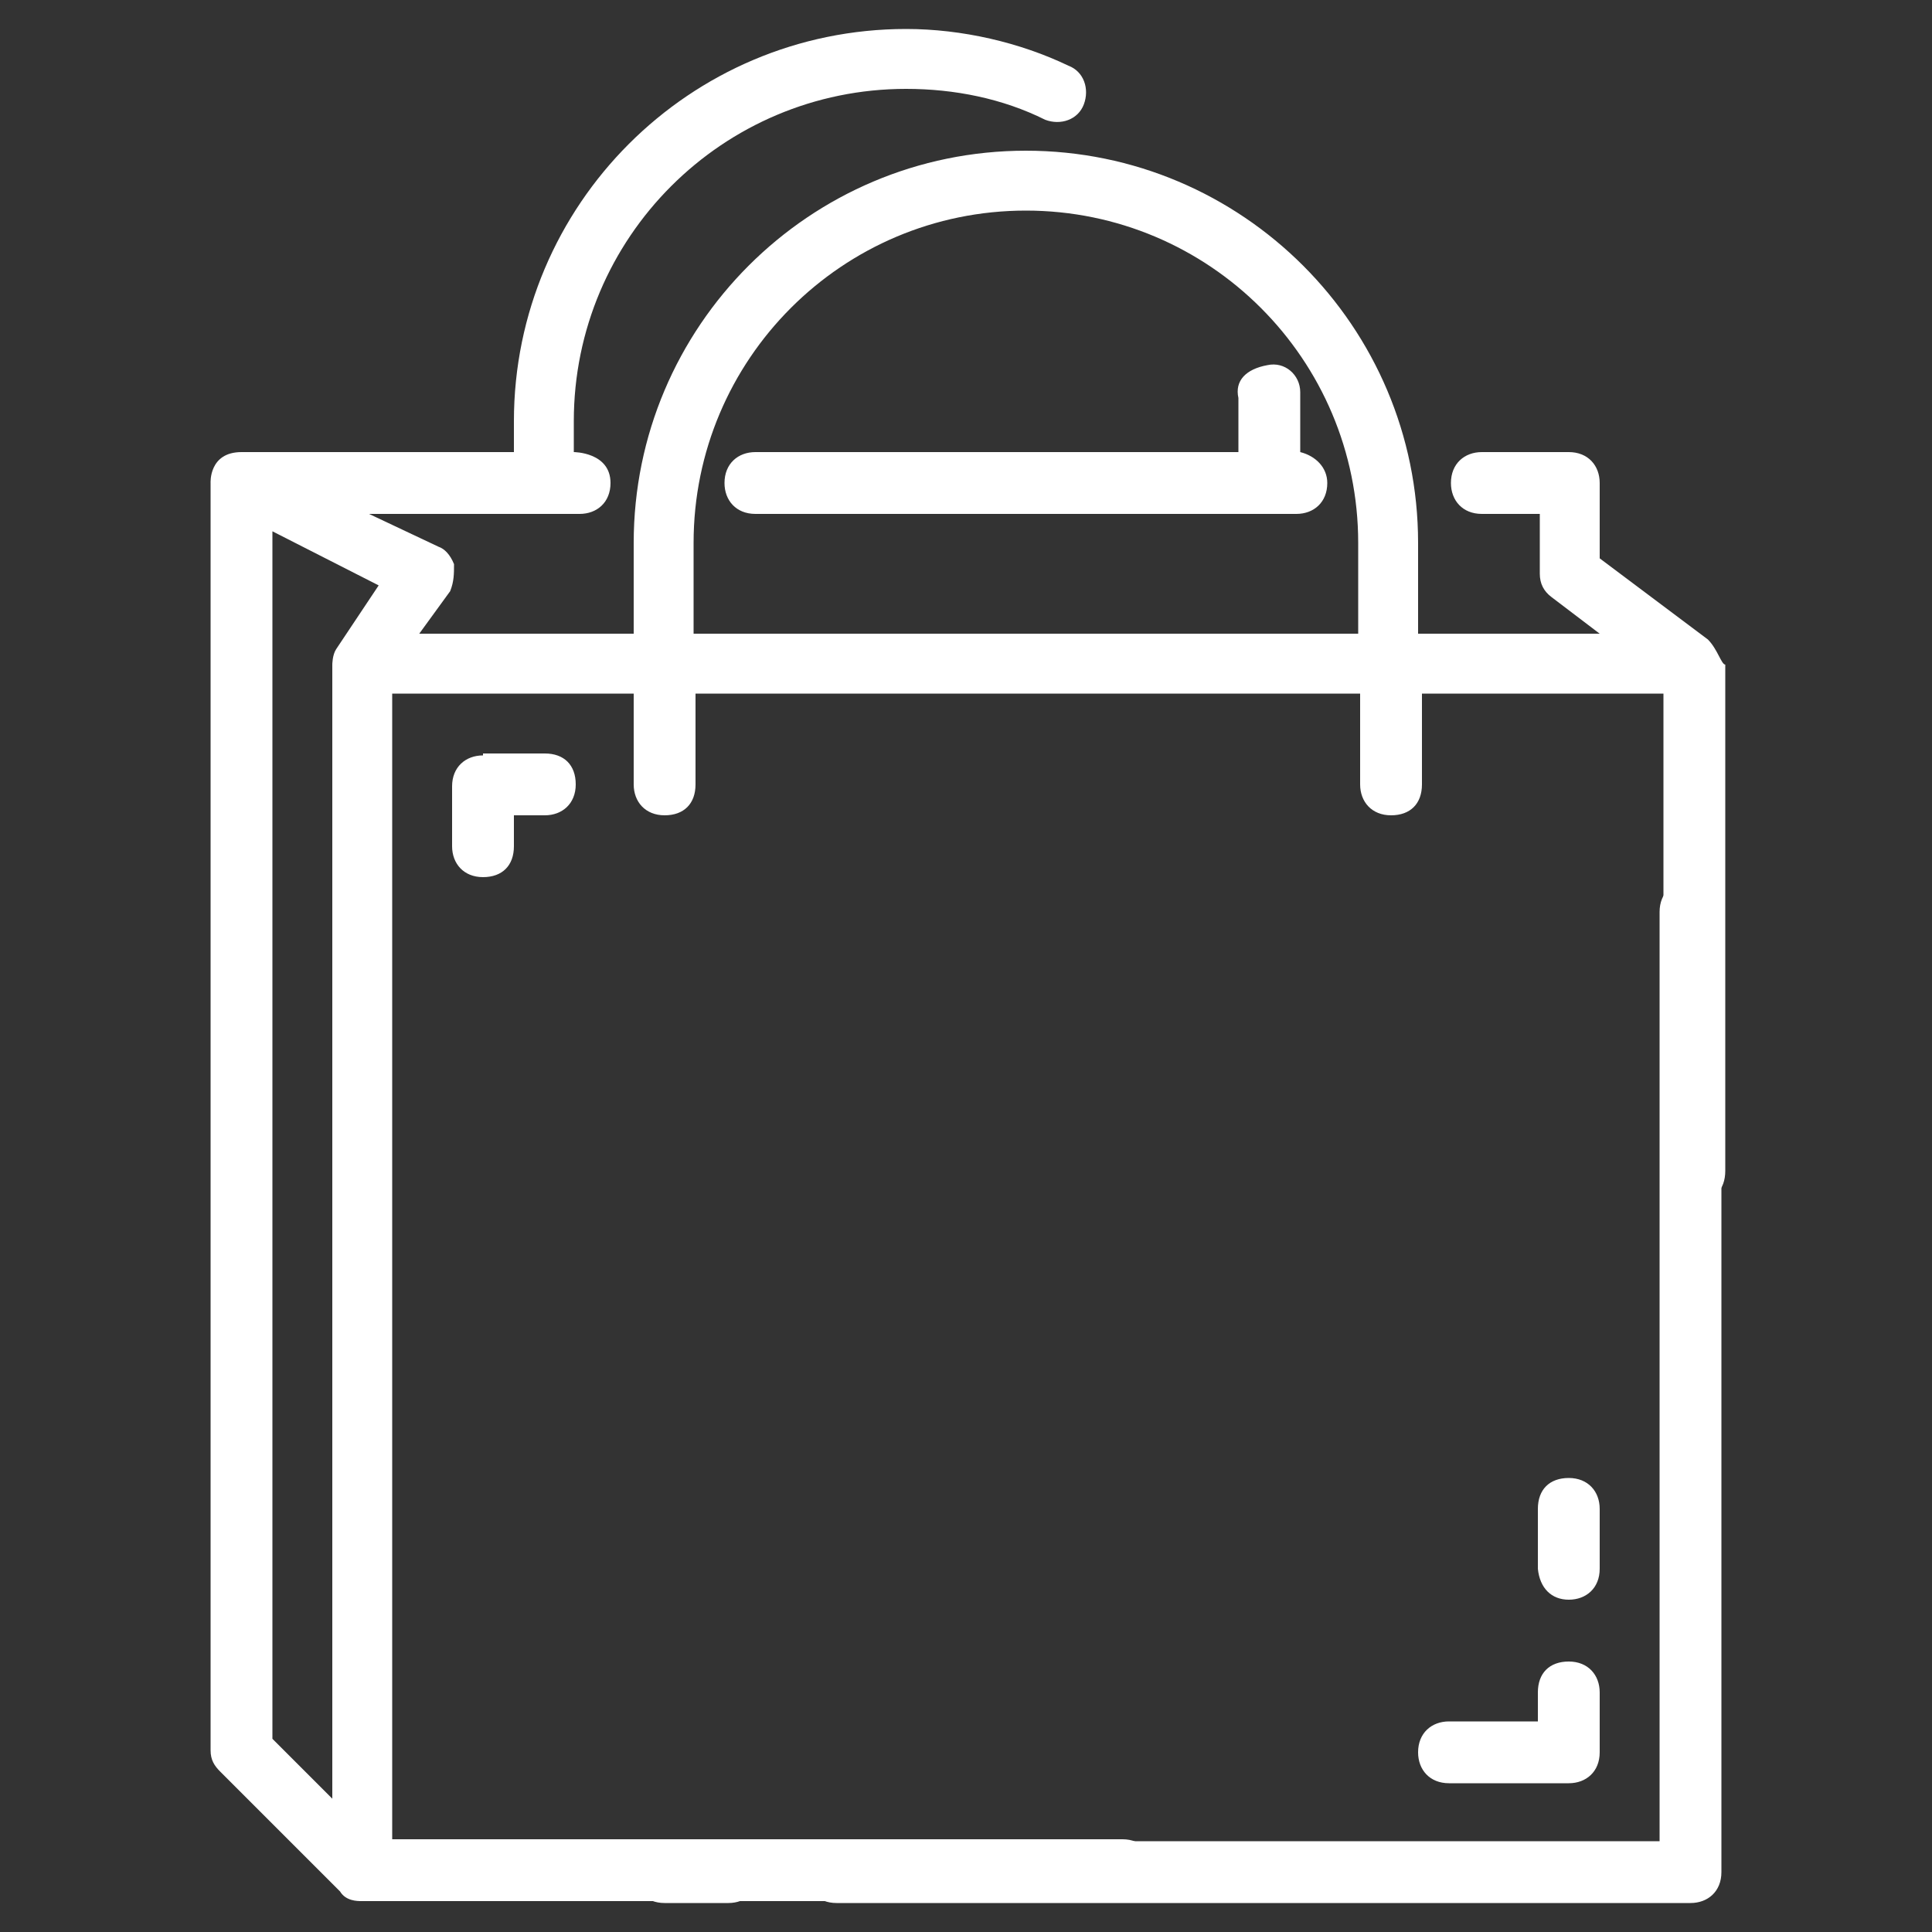
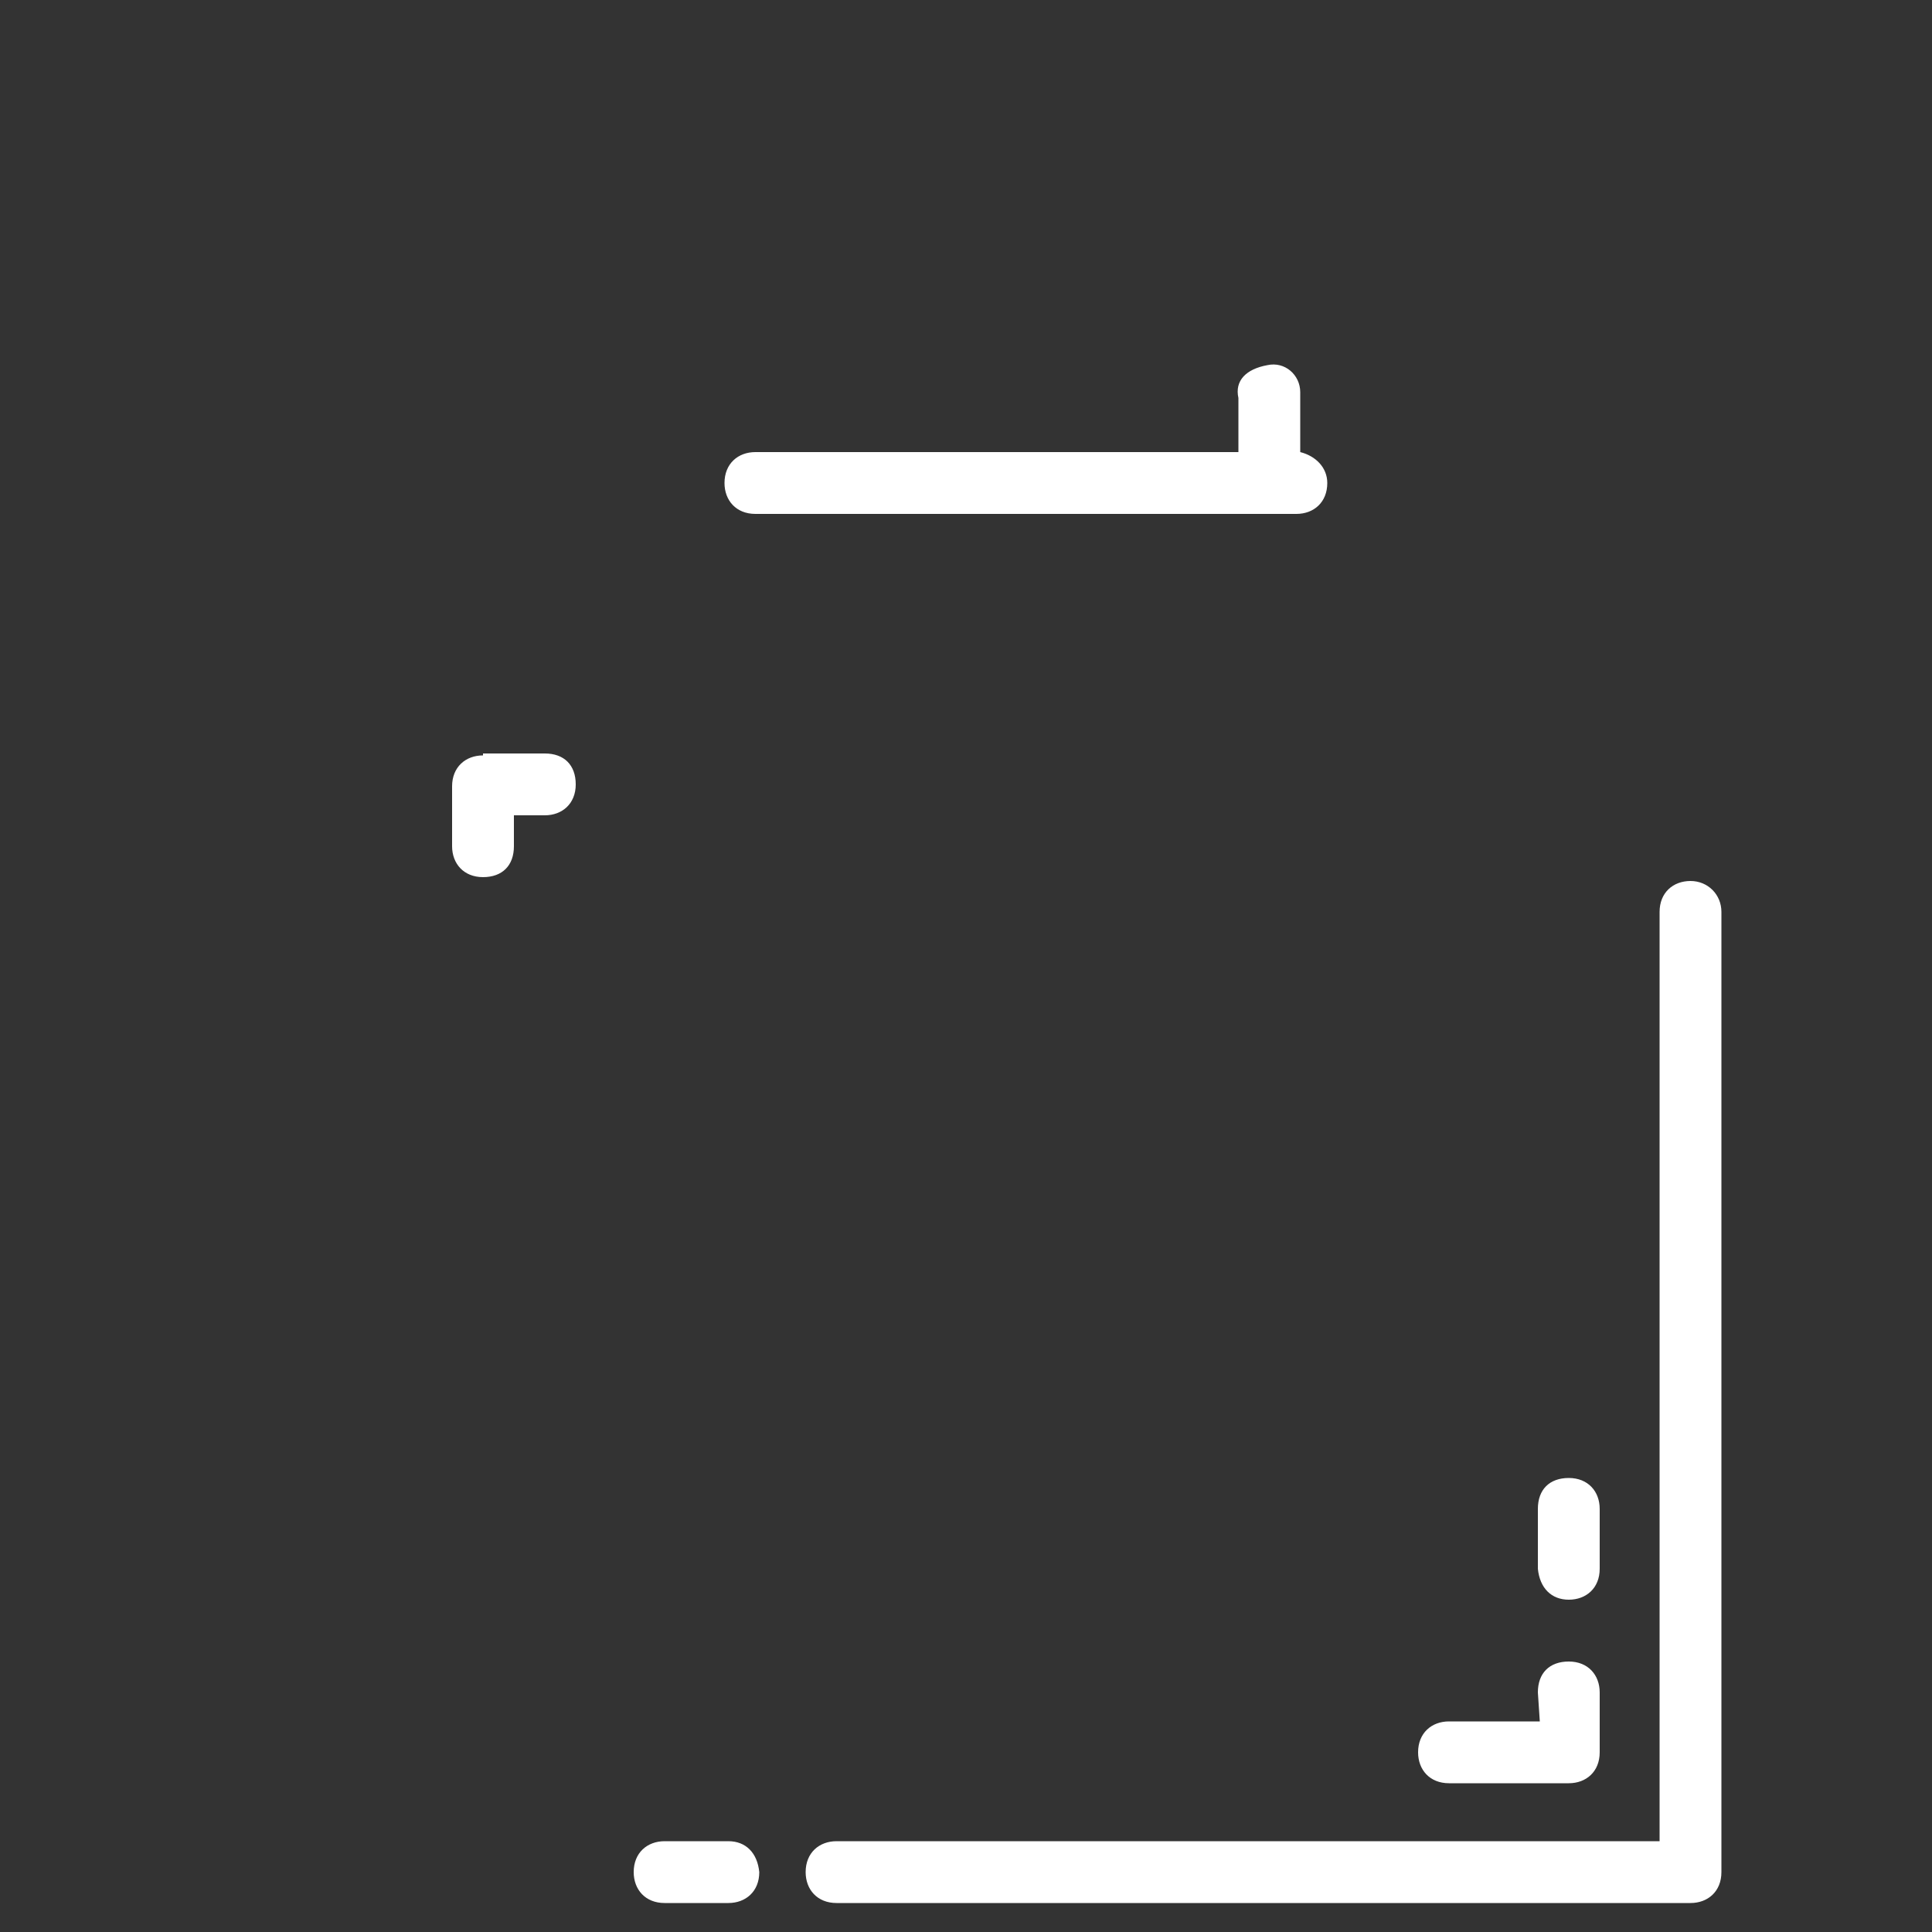
<svg xmlns="http://www.w3.org/2000/svg" version="1.1" id="Layer_1" x="0px" y="0px" viewBox="0 0 100 100" style="enable-background:new 0 0 100 100;" xml:space="preserve">
  <rect x="0" y="0" width="100" height="100" fill="#333333" stroke="none" />
  <style type="text/css">
	.st0{fill:#FFFFFF;}
</style>
  <path class="st0" d="M64.1,20.6c0,0.5,0,2.8,0,2.8h-25c-0.9,0-1.6,0.6-1.6,1.6c0,0.9,0.6,1.6,1.6,1.6h28c0.9,0,1.6-0.6,1.6-1.6  c0-0.8-0.6-1.4-1.4-1.6c0,0,0-2.7,0-3.1c0-0.9-0.8-1.6-1.7-1.4C64.5,19.1,63.9,19.7,64.1,20.6z" />
-   <path class="st0" d="M88.4,33.1l-5.6-4.2V25c0-0.9-0.6-1.6-1.6-1.6h-4.5c-0.9,0-1.6,0.6-1.6,1.6c0,0.9,0.6,1.6,1.6,1.6h3v3.1  c0,0.5,0.2,0.9,0.6,1.2l2.5,1.9h-9.4v-4.7c0-11.2-9.1-20.3-20.3-20.3s-20.3,9.1-20.3,20.3v4.7H21.7l1.6-2.2c0.2-0.5,0.2-0.9,0.2-1.4  c-0.2-0.5-0.5-0.8-0.8-0.9l-3.6-1.7H30c0.9,0,1.6-0.6,1.6-1.6c0-1.6-1.9-1.6-1.9-1.6v-1.6c0-9.5,7.7-17.2,17.2-17.2  c2.5,0,5,0.5,7.2,1.6c0.8,0.3,1.7,0,2-0.8s0-1.7-0.8-2c-2.5-1.2-5.5-1.9-8.4-1.9c-11.2,0-20.3,9.1-20.3,20.3v1.6H12.5  c-1.7,0-1.6,1.6-1.6,1.6v54.2c0,0.9,0.6,1.6,1.6,1.6c0.9,0,1.6-0.6,1.6-1.6V27.5l5.5,2.8l-2.2,3.3c-0.2,0.3-0.2,0.8-0.2,0.8v58.7  L14.1,90V65.6c0-0.9-0.6-1.6-1.6-1.6s-1.6,0.6-1.6,1.6v25c0,0.5,0.2,0.8,0.5,1.1l6.2,6.2c0.3,0.5,0.9,0.5,1.1,0.5h39.4  c0.9,0,1.6-0.6,1.6-1.6c0-0.9-0.6-1.6-1.6-1.6H20.3V35.9h12.5v4.7c0,0.9,0.6,1.6,1.6,1.6s1.6-0.6,1.6-1.6v-4.7h34.4v4.7  c0,0.9,0.6,1.6,1.6,1.6s1.6-0.6,1.6-1.6v-4.7h12.5v24.7c0,0.9,0.6,1.6,1.6,1.6s1.6-0.6,1.6-1.6V34.4C89.1,34.4,88.9,33.6,88.4,33.1z   M70.3,32.8H35.9v-4.7c0-9.5,7.7-17.2,17.2-17.2s17.2,7.7,17.2,17.2V32.8z" />
  <path class="st0" d="M87.5,45.6c-0.9,0-1.6,0.6-1.6,1.6v48.1H43.3c-0.9,0-1.6,0.6-1.6,1.6c0,0.9,0.6,1.6,1.6,1.6h44.2  c0.9,0,1.6-0.6,1.6-1.6V47.2C89.1,46.3,88.4,45.6,87.5,45.6z" />
  <path class="st0" d="M37.7,95.3h-3.3c-0.9,0-1.6,0.6-1.6,1.6c0,0.9,0.6,1.6,1.6,1.6h3.3c0.9,0,1.6-0.6,1.6-1.6  C39.2,95.9,38.6,95.3,37.7,95.3z" />
  <path class="st0" d="M25,39.1c-0.9,0-1.6,0.6-1.6,1.6v3.1c0,0.9,0.6,1.6,1.6,1.6s1.6-0.6,1.6-1.6v-1.6h1.6c0.9,0,1.6-0.6,1.6-1.6  s-0.6-1.6-1.6-1.6H25z" />
-   <path class="st0" d="M79.7,89.1H75c-0.9,0-1.6,0.6-1.6,1.6c0,0.9,0.6,1.6,1.6,1.6h6.2c0.9,0,1.6-0.6,1.6-1.6v-3.1  c0-0.9-0.6-1.6-1.6-1.6s-1.6,0.6-1.6,1.6V89.1z" />
+   <path class="st0" d="M79.7,89.1H75c-0.9,0-1.6,0.6-1.6,1.6c0,0.9,0.6,1.6,1.6,1.6h6.2c0.9,0,1.6-0.6,1.6-1.6v-3.1  c0-0.9-0.6-1.6-1.6-1.6s-1.6,0.6-1.6,1.6z" />
  <path class="st0" d="M81.2,82.8c0.9,0,1.6-0.6,1.6-1.6v-3.1c0-0.9-0.6-1.6-1.6-1.6s-1.6,0.6-1.6,1.6v3.1  C79.7,82.2,80.3,82.8,81.2,82.8z" />
</svg>